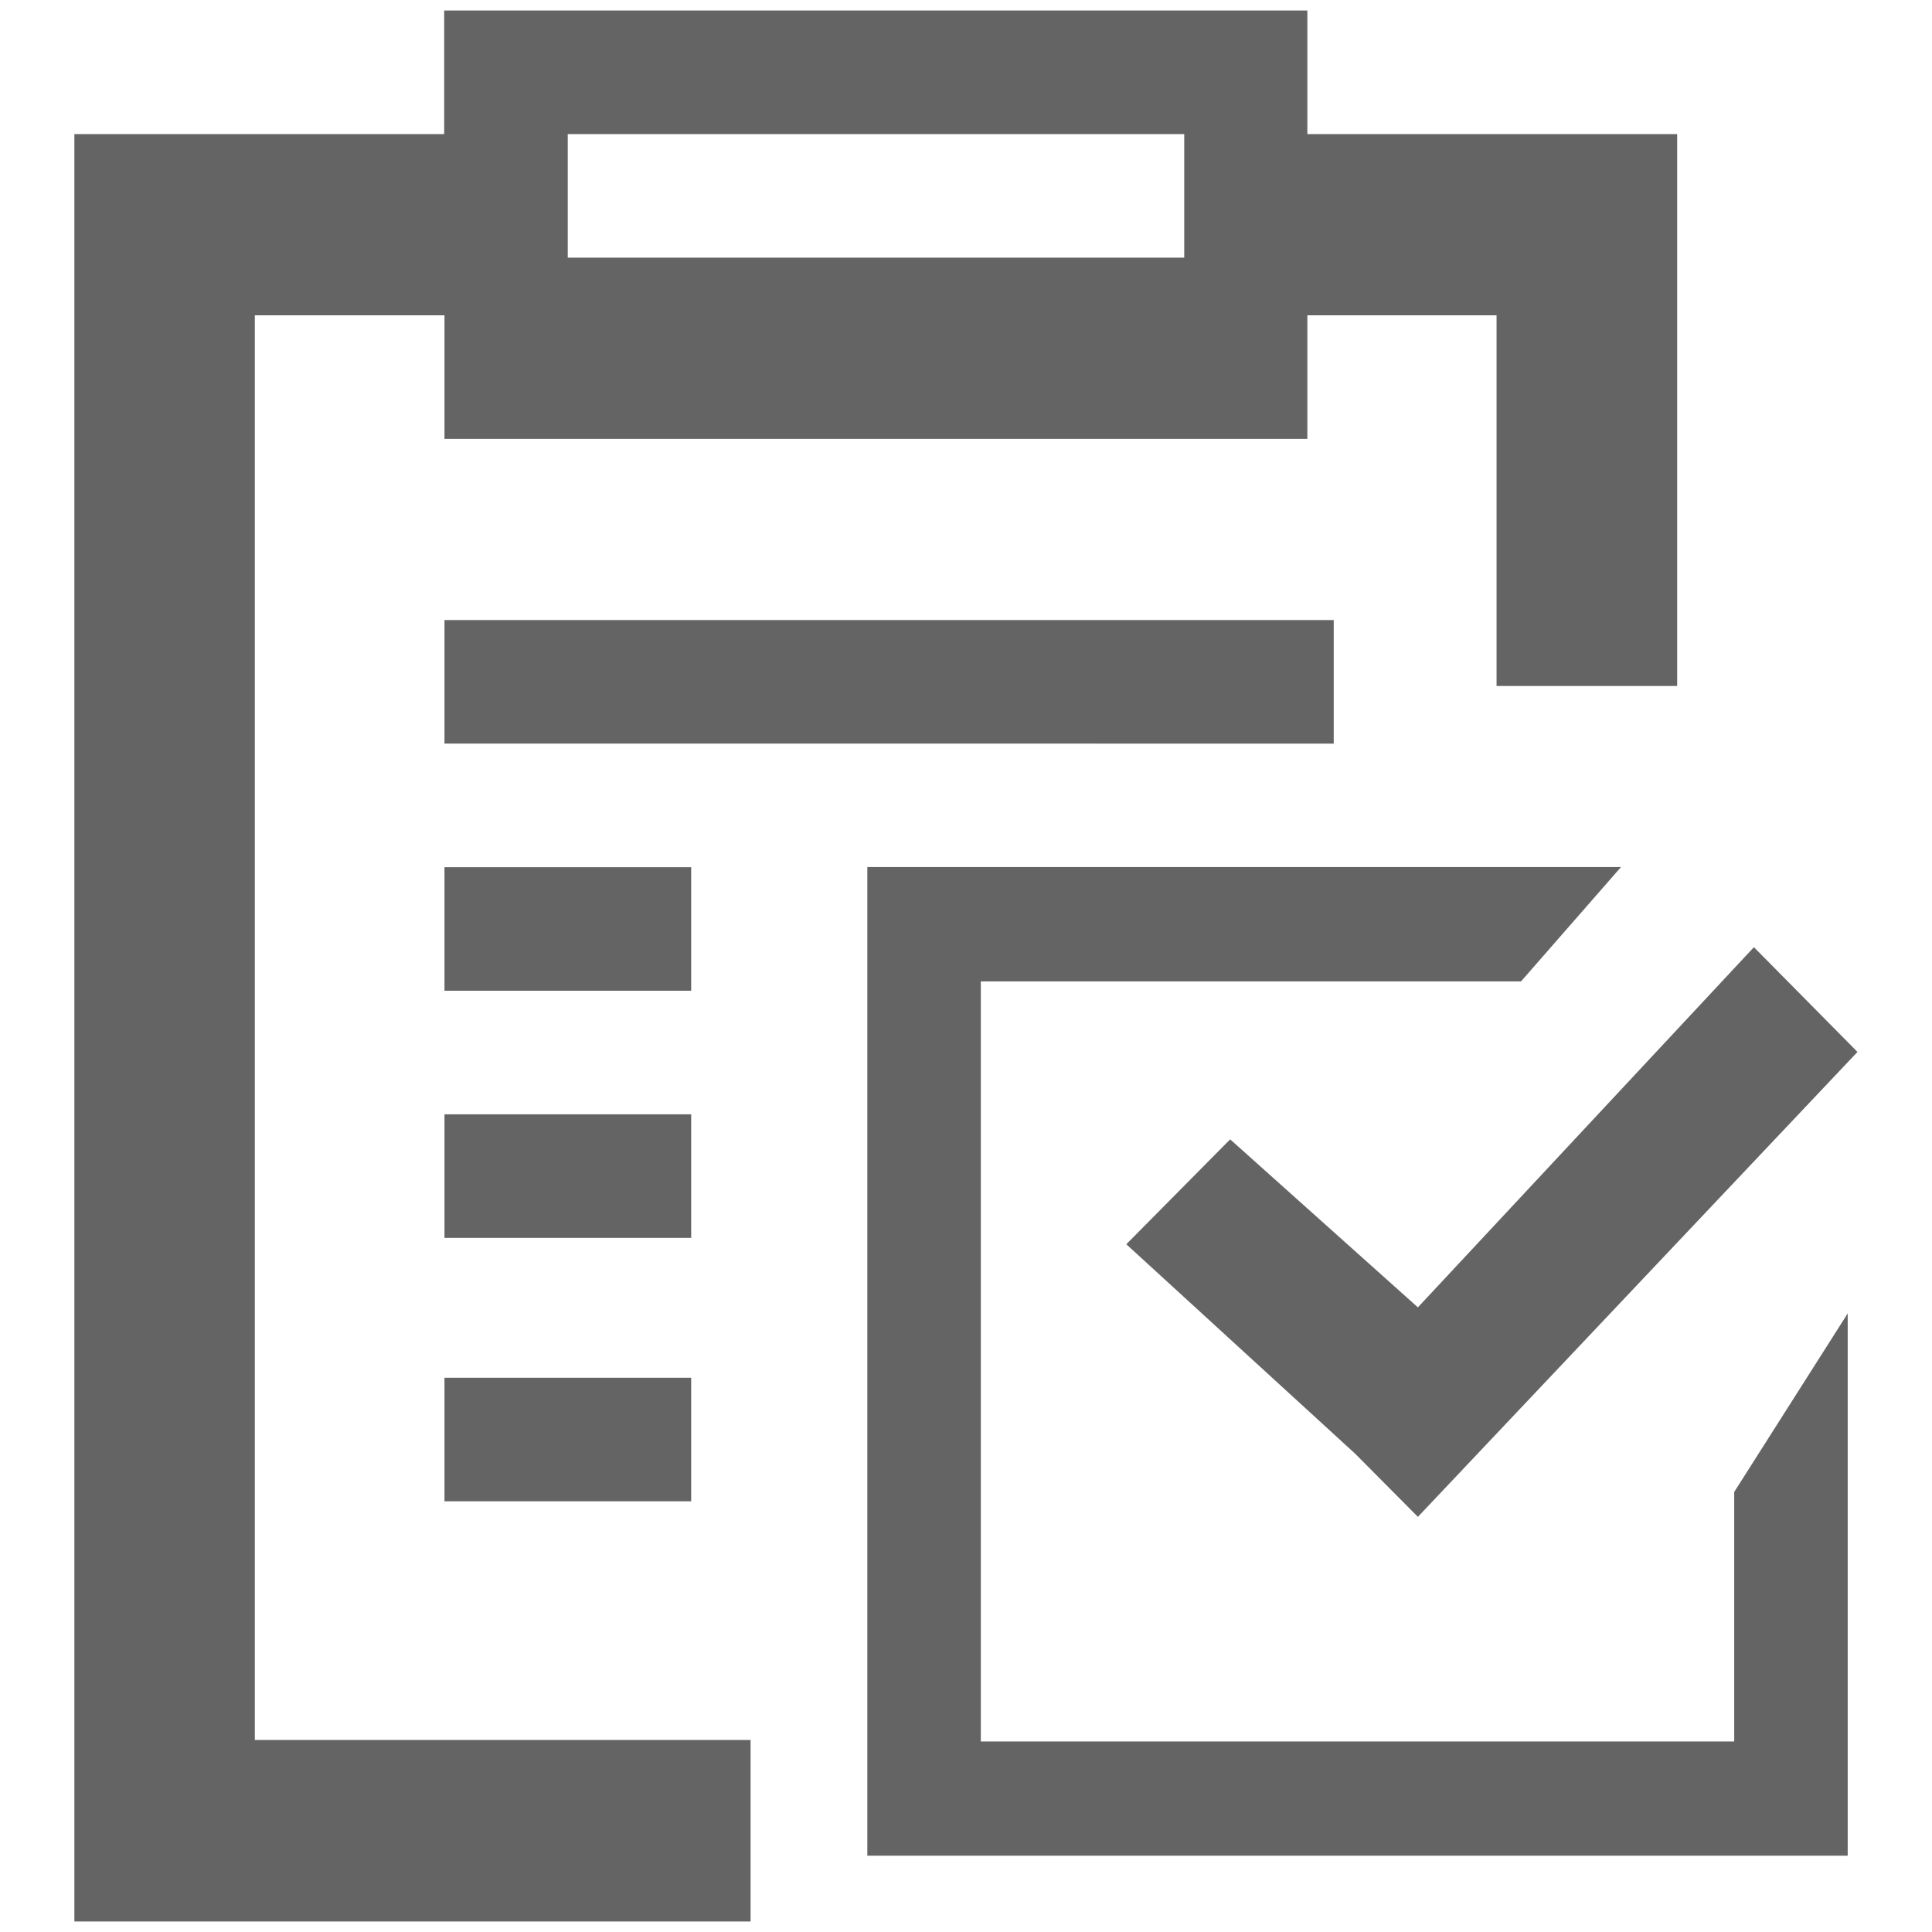
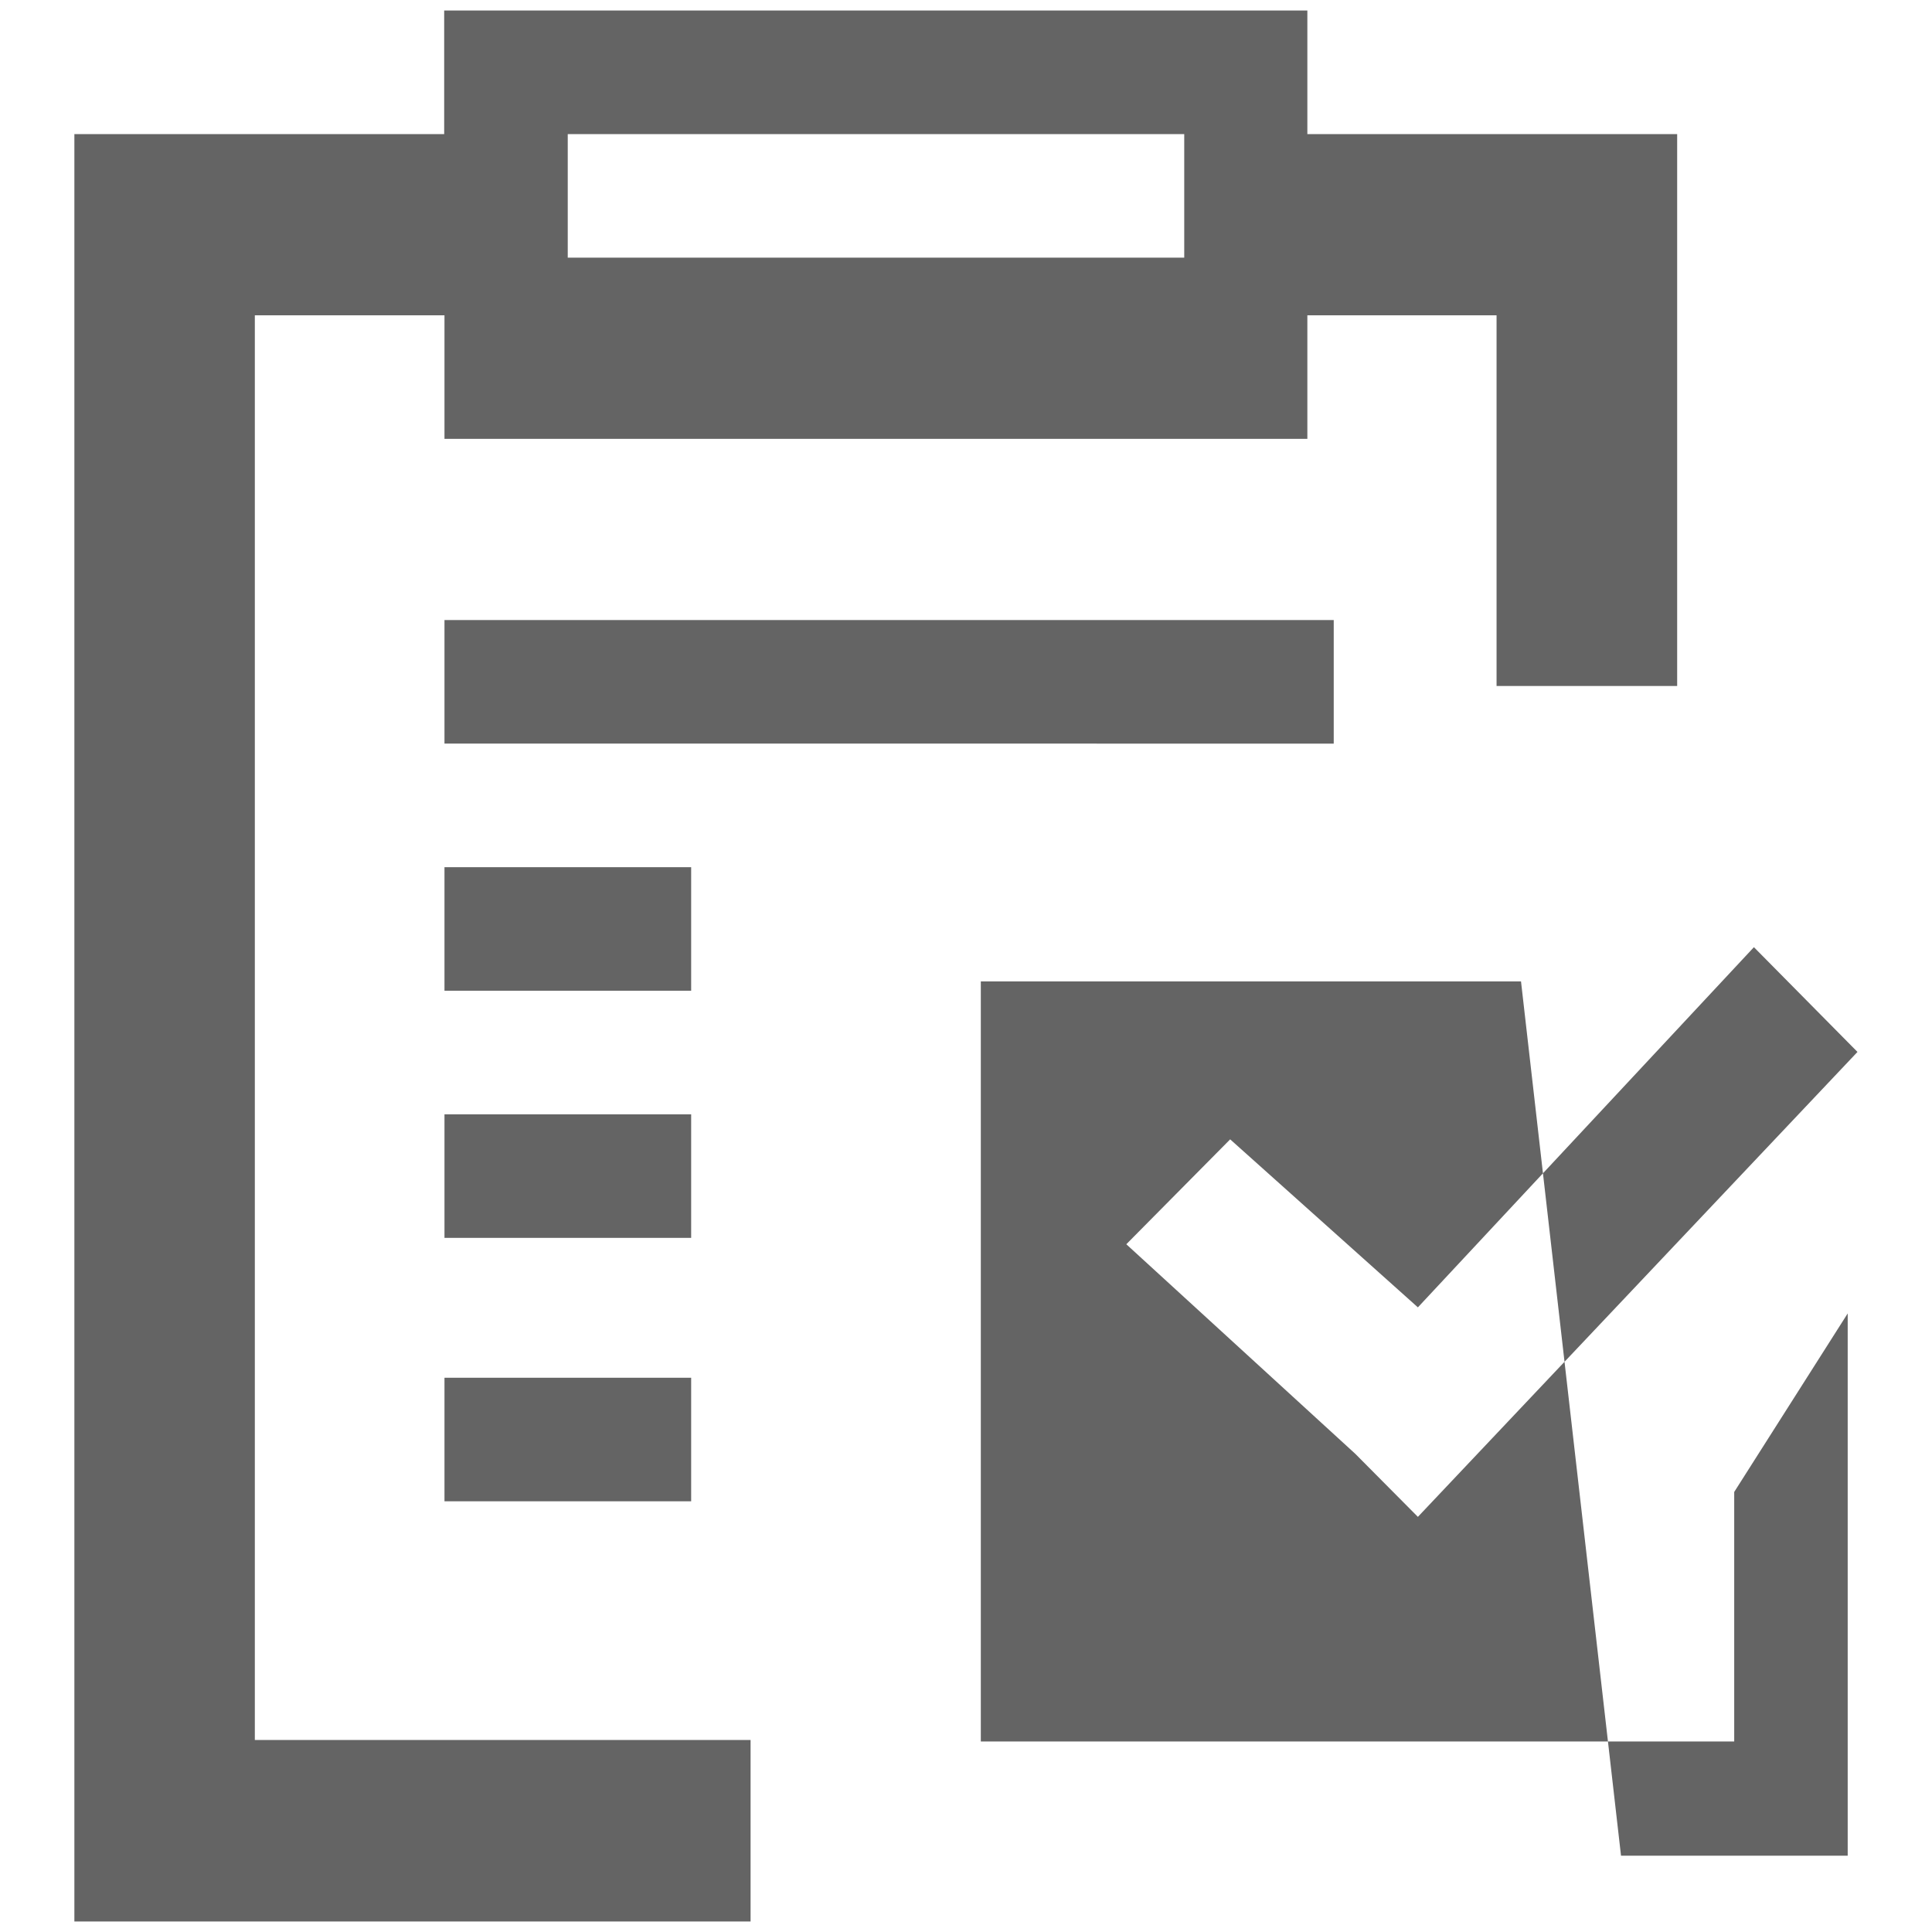
<svg xmlns="http://www.w3.org/2000/svg" version="1.1" id="Calque_1" x="0px" y="0px" width="13.04px" height="13.04px" viewBox="0 0 13.04 13.04" enable-background="new 0 0 13.04 13.04" xml:space="preserve">
  <g>
-     <path fill="#646464" d="M9.57,10.238L9.148,9.813L7.602,8.398l0.701-0.708L9.57,8.824l2.268-2.431L12.537,7.1L9.57,10.238z    M10.104,2.128H8.824v0.834H3V2.128H1.72v9.616h3.346v1.225H0.502V0.905h2.496V0.071h5.826v0.834h2.496V4.63h-1.219V2.128H10.104z    M7.993,0.905H3.832v0.834h4.161V0.905z M3,4.185h6.002v0.834H3V4.185z M3,5.853h1.665v0.834H3V5.853z M4.665,10.133H3V9.299h1.665   V10.133z M3,7.521h1.665v0.834H3V7.521z M10.266,6.624H6.62v5.13h5.085V10.07l0.766-1.205v3.66H5.854V5.852h5.087L10.266,6.624z" />
+     <path fill="#646464" d="M9.57,10.238L9.148,9.813L7.602,8.398l0.701-0.708L9.57,8.824l2.268-2.431L12.537,7.1L9.57,10.238z    M10.104,2.128H8.824v0.834H3V2.128H1.72v9.616h3.346v1.225H0.502V0.905h2.496V0.071h5.826v0.834h2.496V4.63h-1.219V2.128H10.104z    M7.993,0.905H3.832v0.834h4.161V0.905z M3,4.185h6.002v0.834H3V4.185z M3,5.853h1.665v0.834H3V5.853z M4.665,10.133H3V9.299h1.665   V10.133z M3,7.521h1.665v0.834H3V7.521z M10.266,6.624H6.62v5.13h5.085V10.07l0.766-1.205v3.66H5.854h5.087L10.266,6.624z" />
  </g>
</svg>